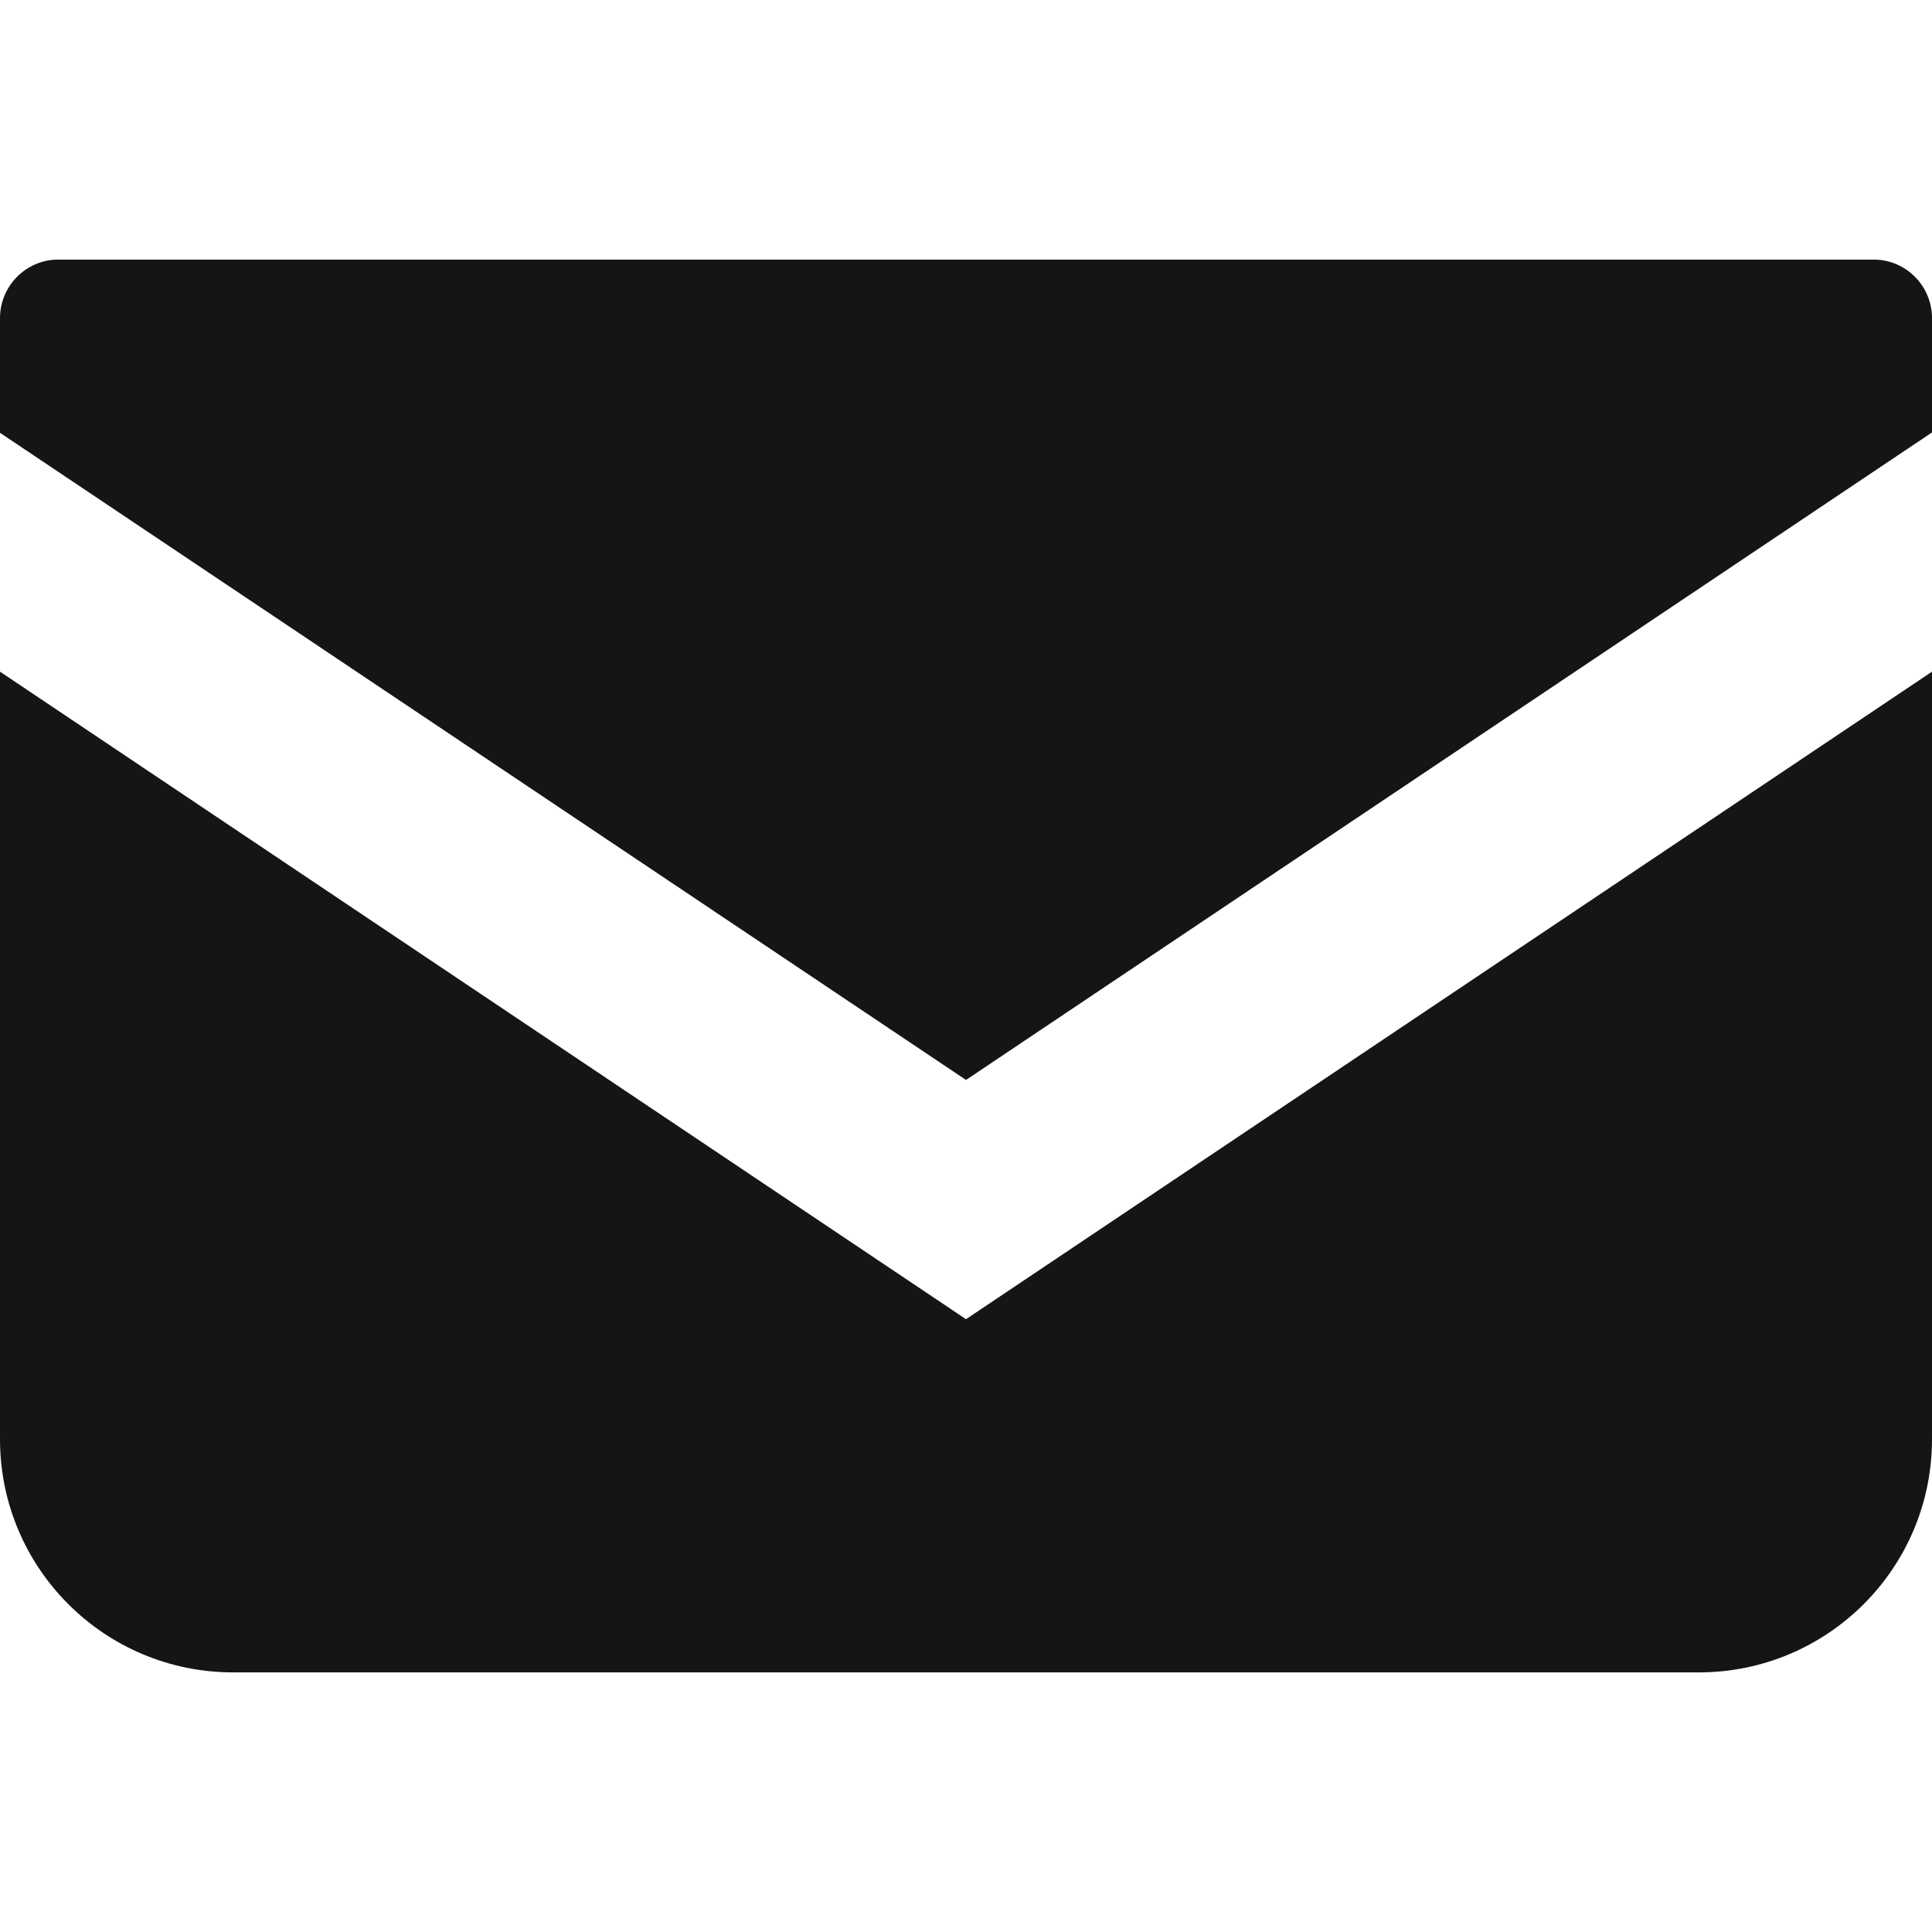
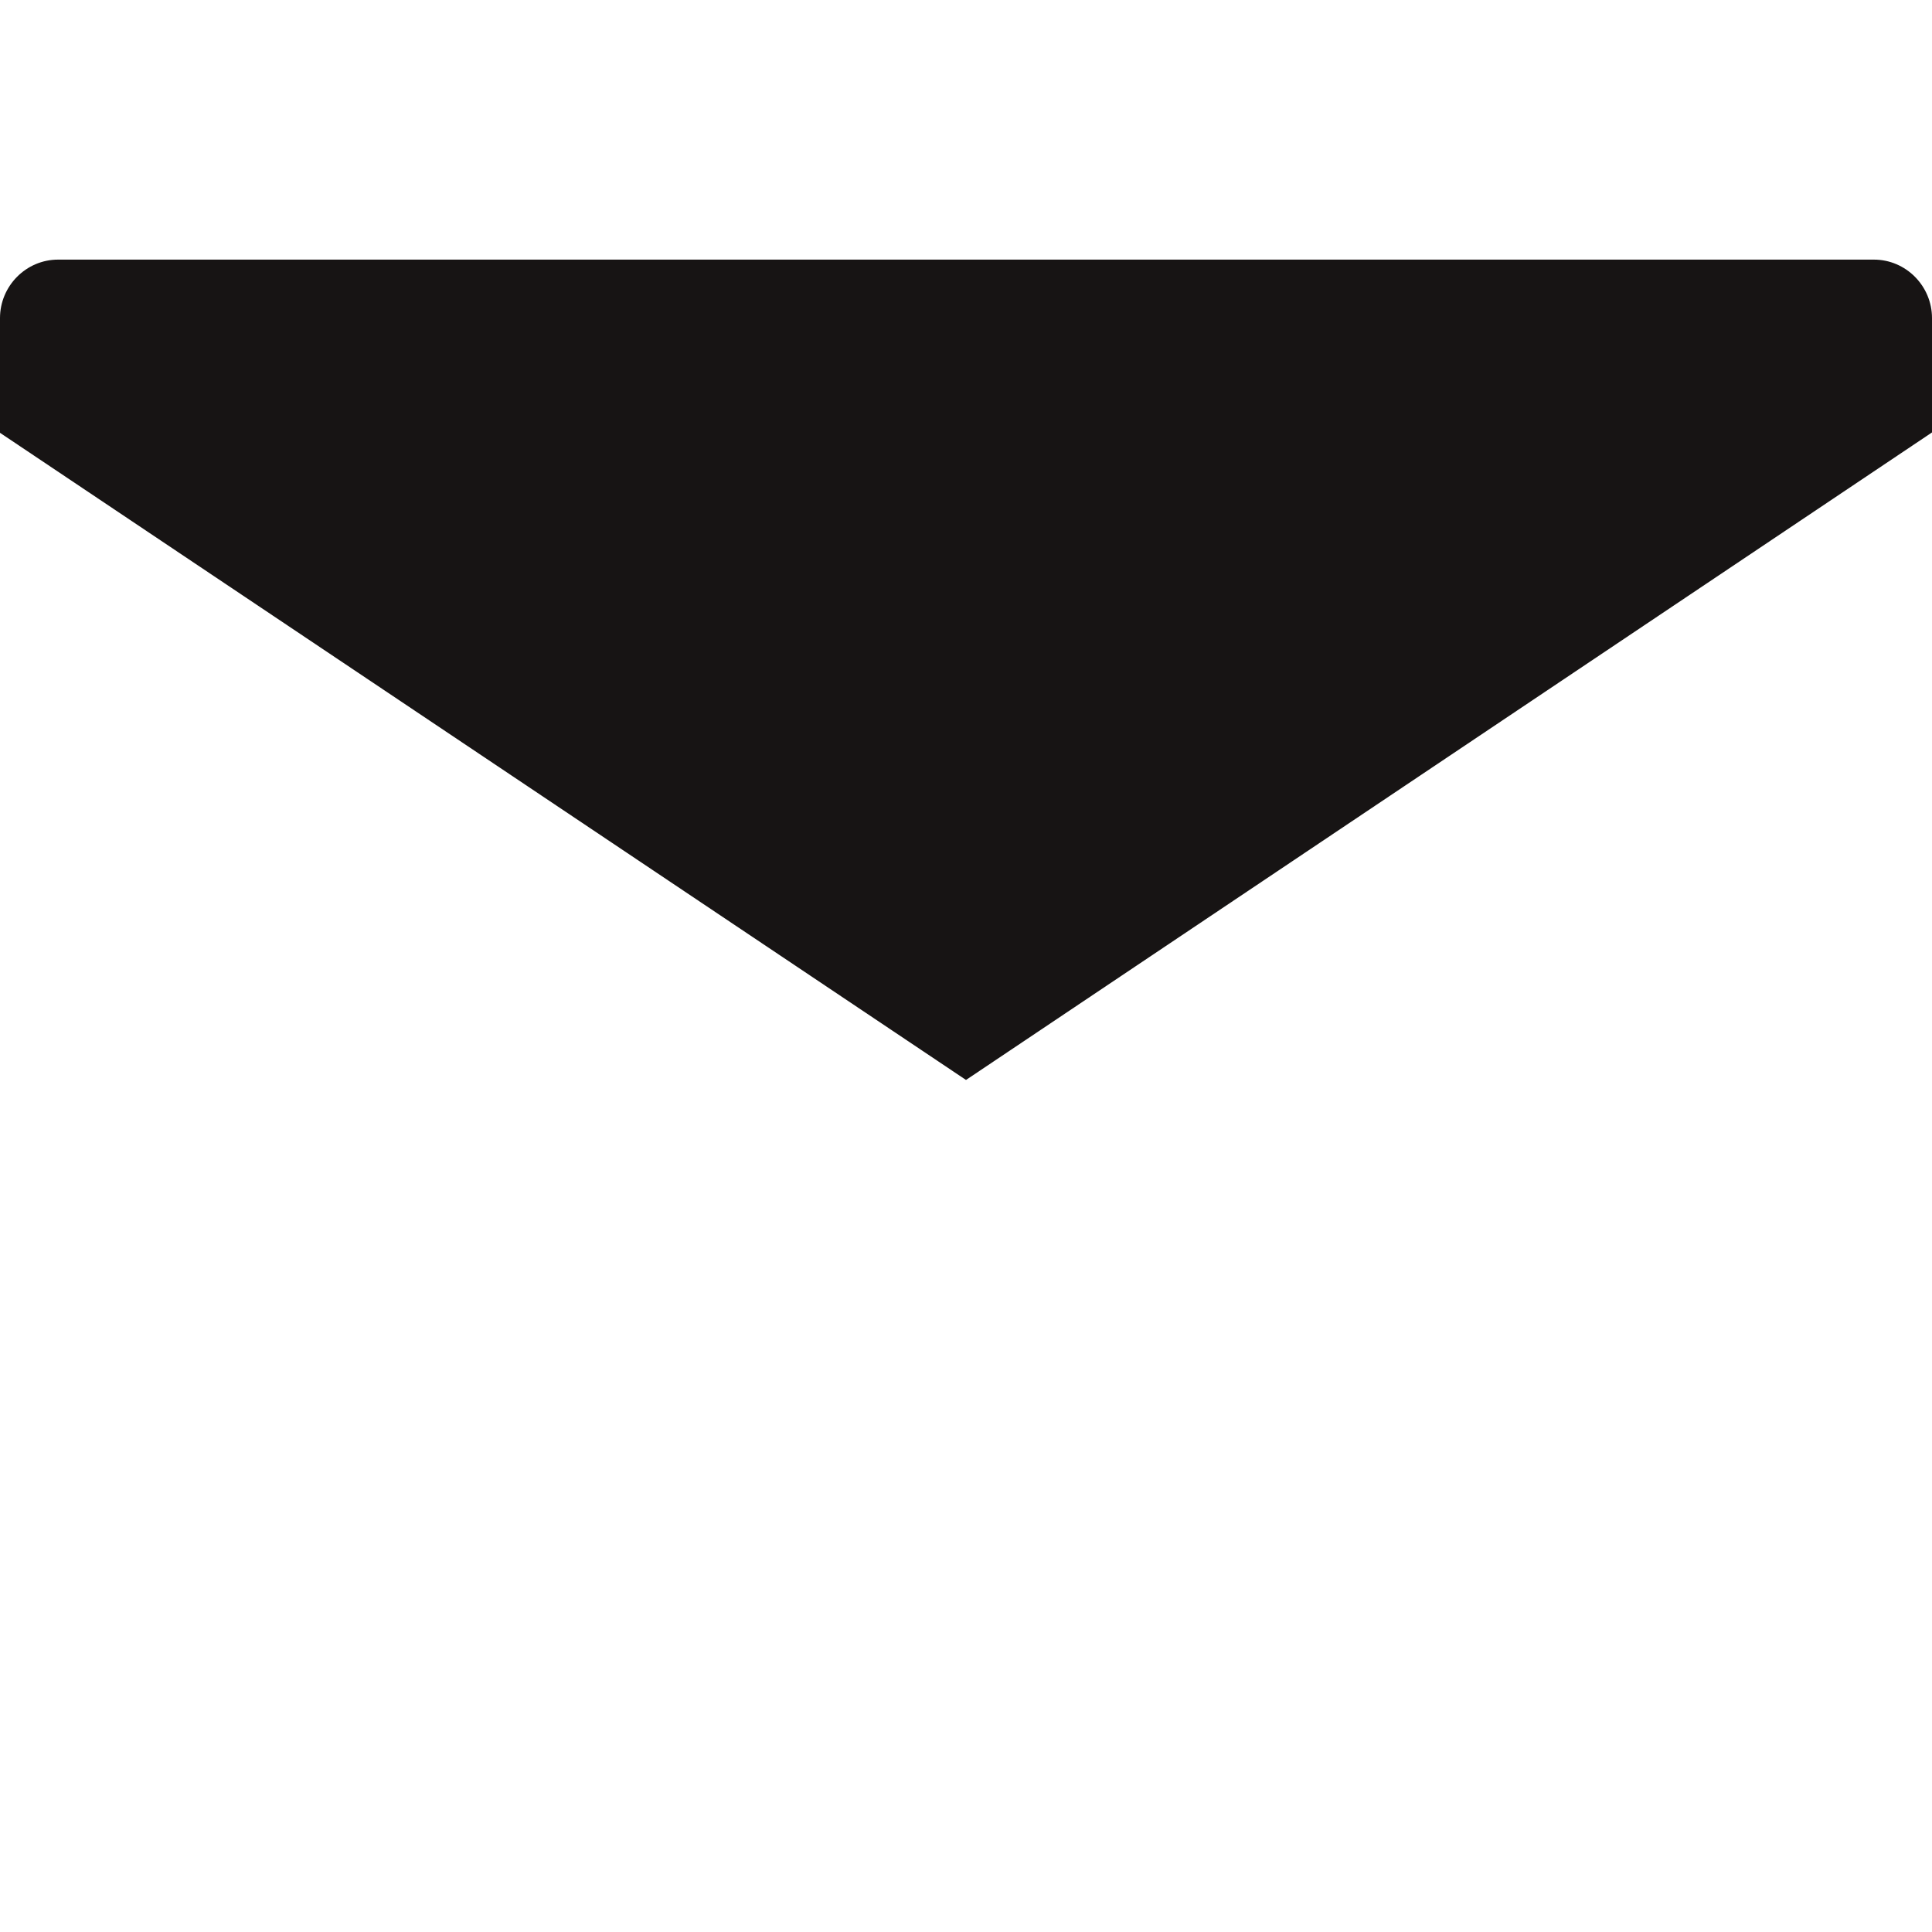
<svg xmlns="http://www.w3.org/2000/svg" xml:space="preserve" id="_x32_" x="0" y="0" style="enable-background:new 0 0 512 512" version="1.1" viewBox="0 0 512 512">
  <style>.st0{fill:#171414}</style>
  <path d="M496.6 68.8H15.4C6.9 68.8 0 75.8 0 84.3v30.4l256 171.5 256-171.6V84.3c0-8.5-6.9-15.5-15.4-15.5z" class="st0" />
-   <path d="M0 178v203.4c0 34.1 27.6 61.8 61.8 61.8h388.4c34.1 0 61.8-27.6 61.8-61.8V178L256 349.6 0 178z" class="st0" />
</svg>